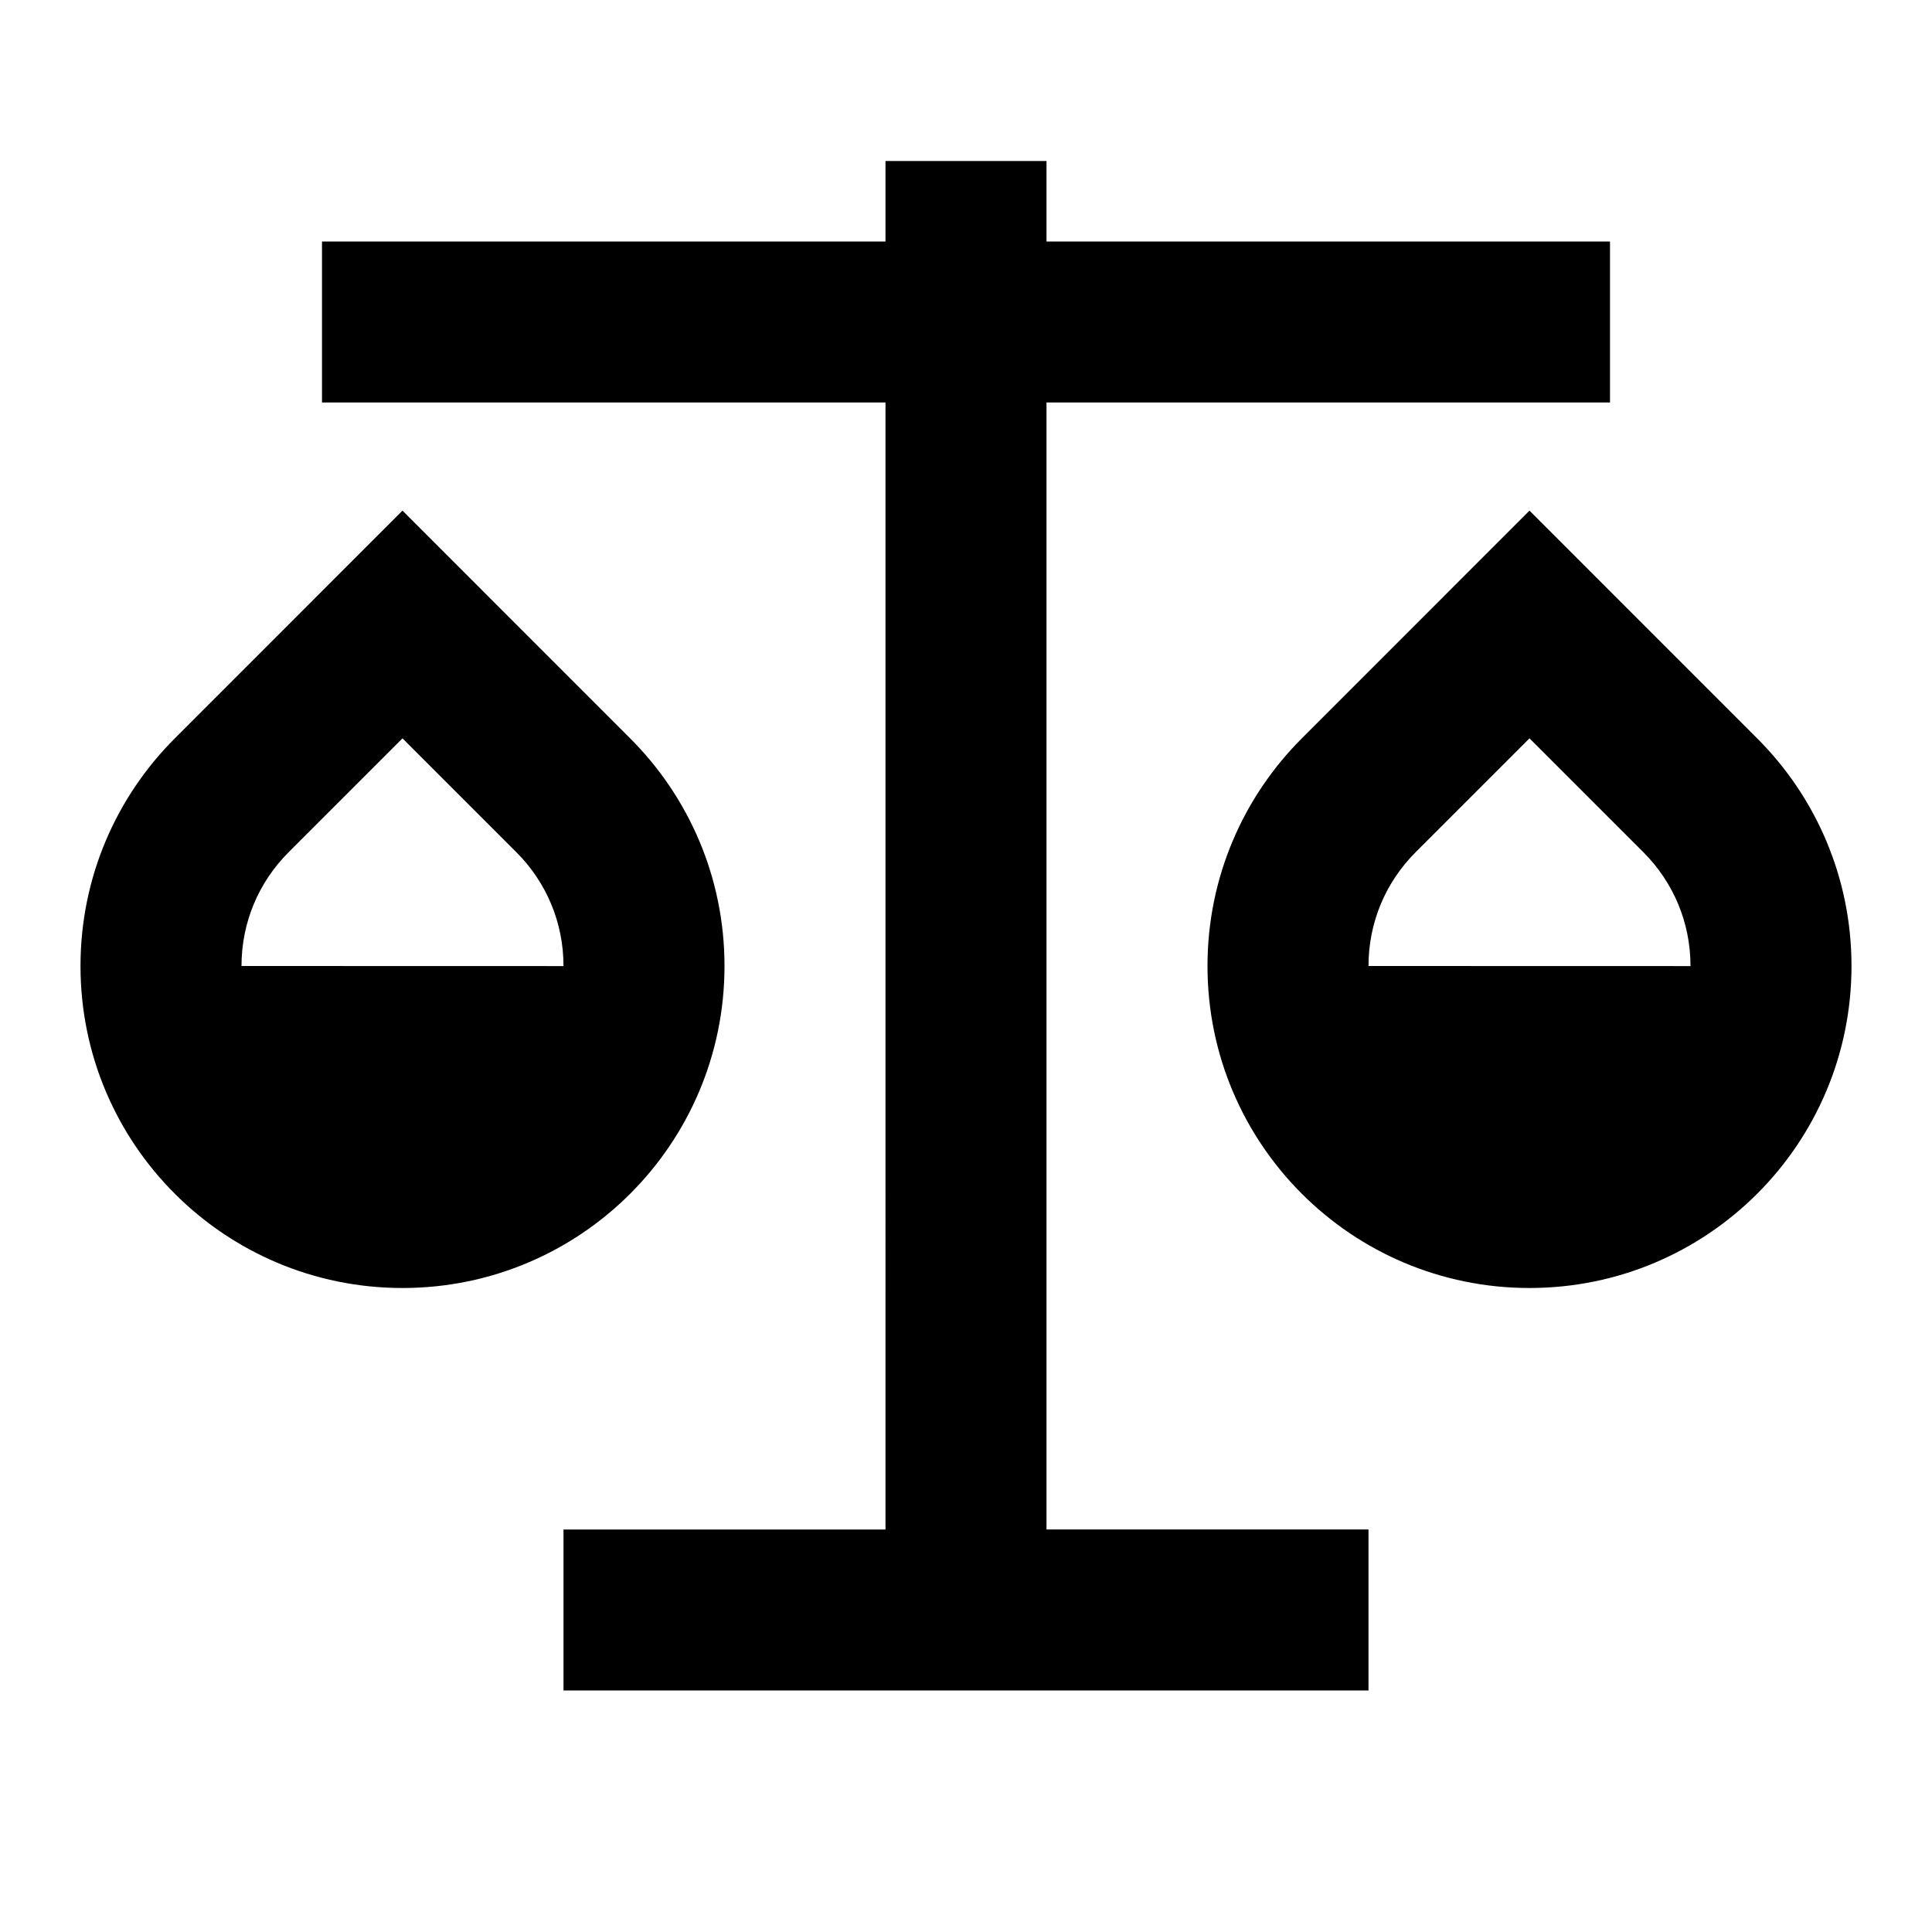
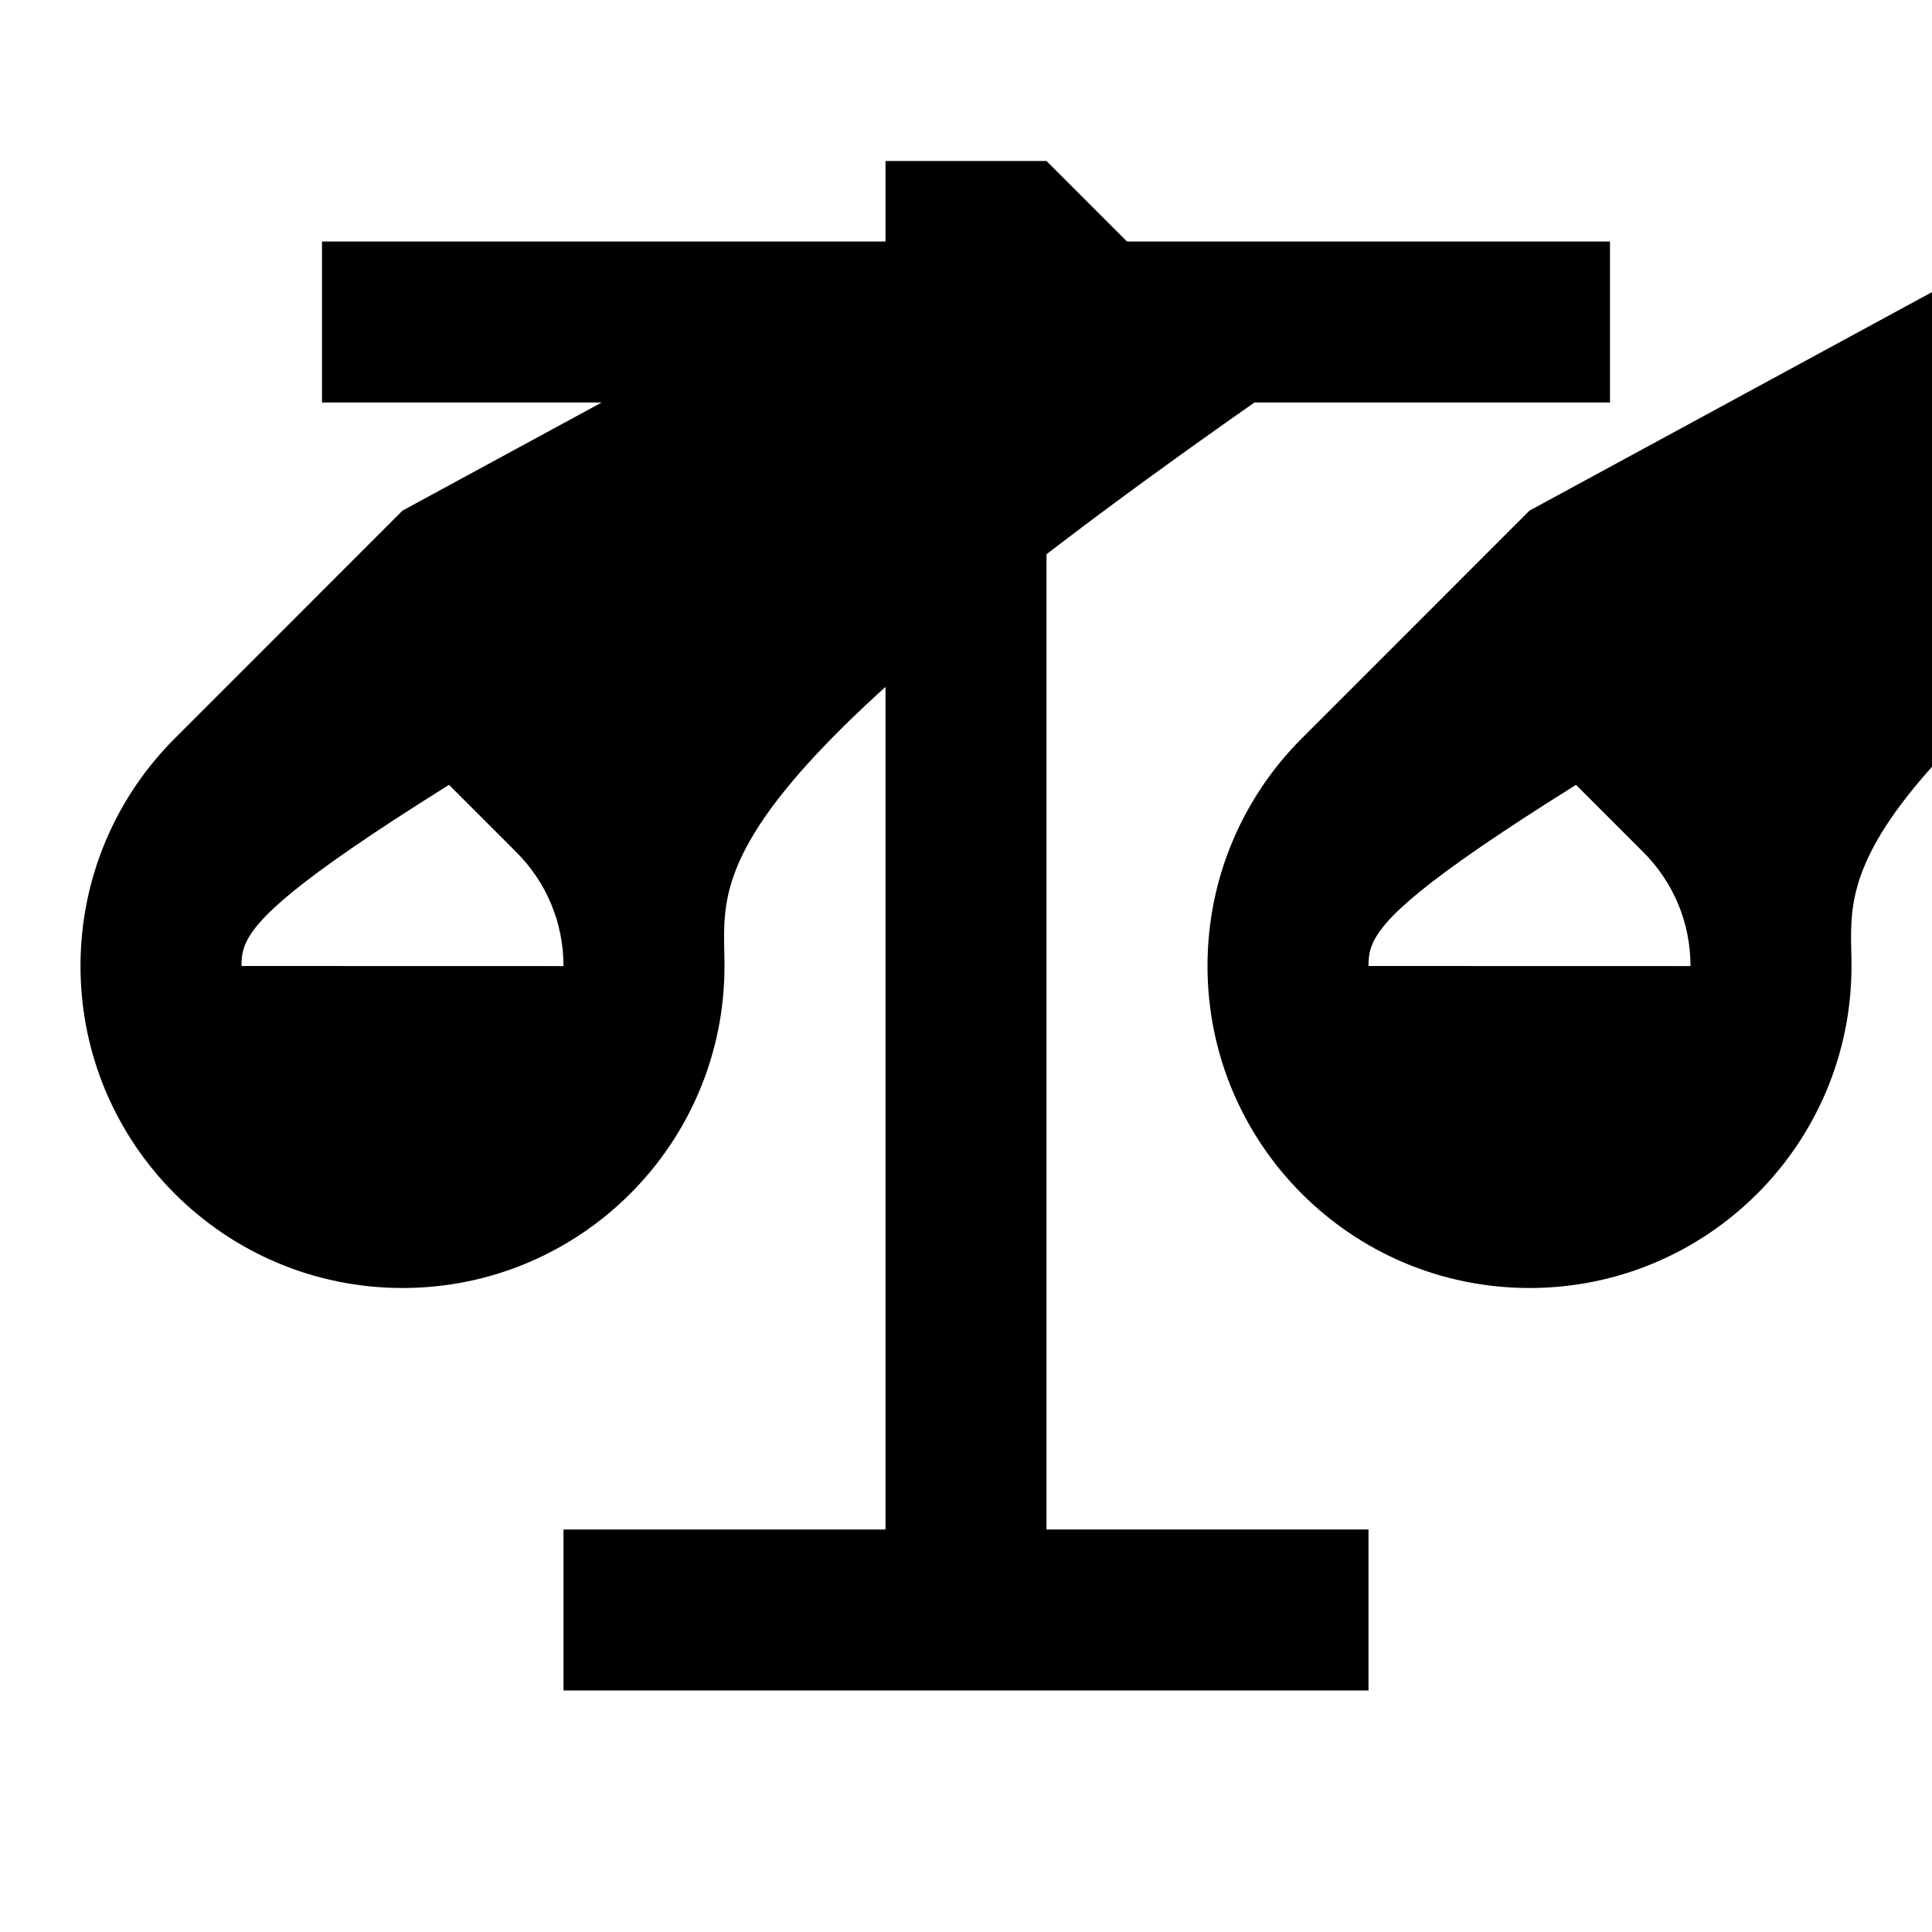
<svg xmlns="http://www.w3.org/2000/svg" viewBox="0 0 24 24">
  <g>
-     <path fill="none" d="M0 0H24V24H0z" />
-     <path d="M13 2v1h7v2h-7v14h4v2H7v-2h4V5H4V3h7V2h2zM5 6.343l2.828 2.829C8.552 9.895 9 10.895 9 12c0 2.21-1.79 4-4 4s-4-1.79-4-4c0-1.105.448-2.105 1.172-2.828L5 6.343zm14 0l2.828 2.829C22.552 9.895 23 10.895 23 12c0 2.21-1.79 4-4 4s-4-1.79-4-4c0-1.105.448-2.105 1.172-2.828L19 6.343zm0 2.829l-1.414 1.414C17.212 10.96 17 11.46 17 12l4 .001c0-.54-.212-1.041-.586-1.415L19 9.172zm-14 0l-1.414 1.414C3.212 10.96 3 11.46 3 12l4 .001c0-.54-.212-1.041-.586-1.415L5 9.172z" />
+     <path d="M13 2v1h7v2h-7v14h4v2H7v-2h4V5H4V3h7V2h2zl2.828 2.829C8.552 9.895 9 10.895 9 12c0 2.21-1.79 4-4 4s-4-1.79-4-4c0-1.105.448-2.105 1.172-2.828L5 6.343zm14 0l2.828 2.829C22.552 9.895 23 10.895 23 12c0 2.21-1.79 4-4 4s-4-1.79-4-4c0-1.105.448-2.105 1.172-2.828L19 6.343zm0 2.829l-1.414 1.414C17.212 10.96 17 11.46 17 12l4 .001c0-.54-.212-1.041-.586-1.415L19 9.172zm-14 0l-1.414 1.414C3.212 10.96 3 11.46 3 12l4 .001c0-.54-.212-1.041-.586-1.415L5 9.172z" />
  </g>
</svg>